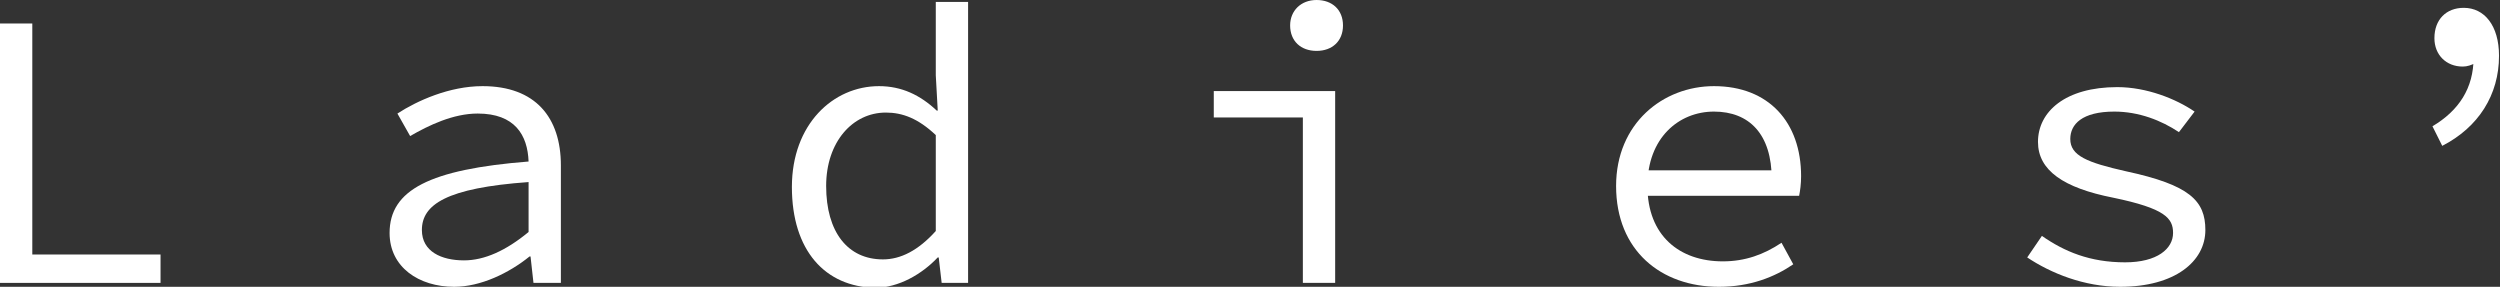
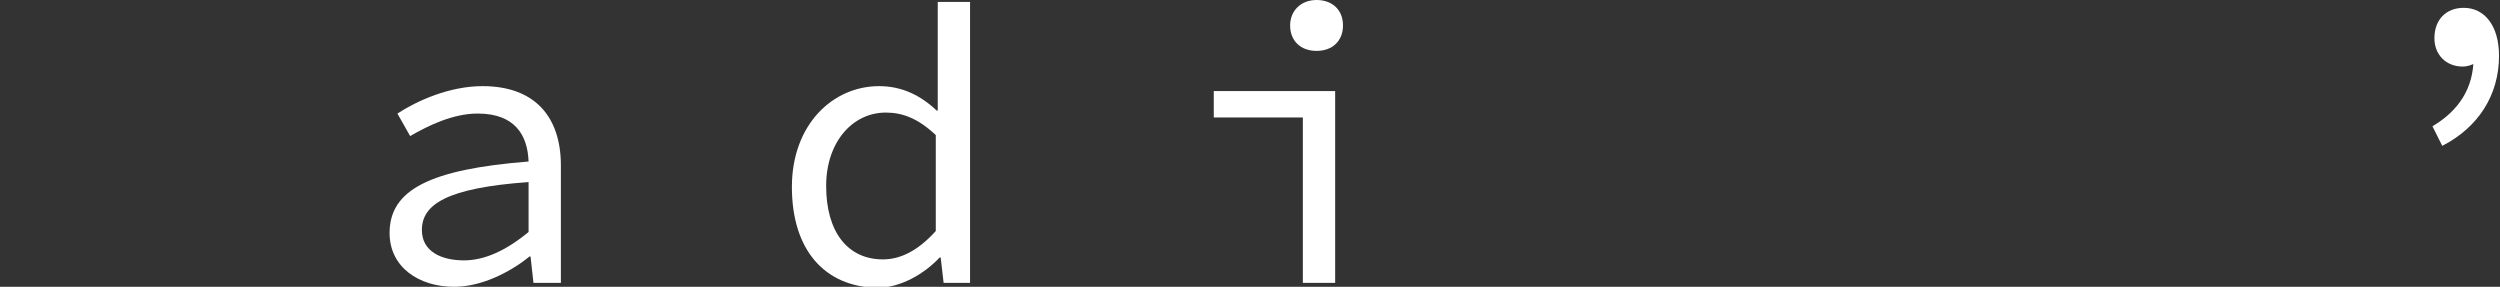
<svg xmlns="http://www.w3.org/2000/svg" version="1.1" id="レイヤー_1" x="0px" y="0px" width="255.4px" height="29.3px" viewBox="0 0 255.4 29.3" style="enable-background:new 0 0 255.4 29.3;" xml:space="preserve">
  <rect x="0" y="0" width="255.4" height="29.3" fill="#333333" stroke="none" />
  <style type="text/css">
	.st0{fill:#FFFFFF;}
</style>
  <g>
-     <path class="st0" d="M0,2.4h3.3V26h13.1v2.9H0V2.4z" />
    <path class="st0" d="M39.8,23.8c0-4.4,4.1-6.5,14.2-7.3c-0.1-2.7-1.4-4.9-5.2-4.9c-2.5,0-5,1.2-6.9,2.3l-1.3-2.3   c2-1.3,5.3-2.8,8.7-2.8c5.4,0,8,3.2,8,8.1v12h-2.8l-0.3-2.7h-0.1c-2.1,1.7-5,3.1-7.7,3.1C42.8,29.3,39.8,27.3,39.8,23.8z M54,23.7   v-5.1c-8.4,0.6-10.9,2.3-10.9,4.9c0,2.2,2,3.1,4.3,3.1C49.5,26.6,51.7,25.6,54,23.7z" />
-     <path class="st0" d="M80.9,19.1c0-6.4,4.2-10.3,8.9-10.3c2.3,0,4.2,0.9,5.9,2.5h0.1l-0.2-3.6V0.2h3.3v28.7h-2.7l-0.3-2.6h-0.1   c-1.6,1.7-4,3.1-6.4,3.1C84.3,29.3,80.9,25.6,80.9,19.1z M95.6,23.6v-9.8c-1.8-1.7-3.4-2.3-5.1-2.3c-3.4,0-6.1,3-6.1,7.5   c0,4.7,2.2,7.5,5.8,7.5C92,26.5,93.8,25.6,95.6,23.6z" />
+     <path class="st0" d="M80.9,19.1c0-6.4,4.2-10.3,8.9-10.3c2.3,0,4.2,0.9,5.9,2.5h0.1V0.2h3.3v28.7h-2.7l-0.3-2.6h-0.1   c-1.6,1.7-4,3.1-6.4,3.1C84.3,29.3,80.9,25.6,80.9,19.1z M95.6,23.6v-9.8c-1.8-1.7-3.4-2.3-5.1-2.3c-3.4,0-6.1,3-6.1,7.5   c0,4.7,2.2,7.5,5.8,7.5C92,26.5,93.8,25.6,95.6,23.6z" />
    <path class="st0" d="M133.1,12H124V9.3h12.4v19.6h-3.3V12z M131.8,2.6c0-1.5,1.1-2.6,2.7-2.6s2.7,1,2.7,2.6c0,1.6-1.1,2.6-2.7,2.6   S131.8,4.2,131.8,2.6z" />
-     <path class="st0" d="M165.1,19c0-6.4,4.8-10.2,10-10.2c5.6,0,8.9,3.7,8.9,9.2c0,0.8-0.1,1.5-0.2,2h-16.6v-2.6h14.6l-0.8,0.9   c0-4.6-2.3-6.9-5.9-6.9c-3.6,0-6.8,2.7-6.8,7.6c0,5.1,3.3,7.7,7.7,7.7c2.3,0,4.2-0.7,6-1.9l1.2,2.2c-1.9,1.3-4.4,2.3-7.6,2.3   C169.7,29.3,165.1,25.6,165.1,19z" />
-     <path class="st0" d="M207.1,26.3l1.5-2.2c2.3,1.6,4.9,2.7,8.5,2.7c3.3,0,4.9-1.4,4.9-3c0-1.5-0.8-2.5-6.1-3.6   c-5.1-1-7.7-2.8-7.7-5.7c0-3.1,2.8-5.6,8.1-5.6c3,0,6,1.2,7.9,2.5l-1.6,2.1c-1.8-1.2-4.1-2.1-6.6-2.1c-3.3,0-4.5,1.3-4.5,2.8   c0,1.7,1.7,2.4,5.7,3.3c6.5,1.4,8.1,3,8.1,6c0,3.2-3.1,5.8-8.7,5.8C212.9,29.3,209.5,27.9,207.1,26.3z" />
    <path class="st0" d="M248.5,12.9c2.7-1.6,4.2-3.9,4.2-7l-0.8-3.1l2.2,2.7c-0.7,0.7-1.6,1.3-2.5,1.3c-1.7,0-2.9-1.2-2.9-2.9   c0-1.9,1.2-3.1,3-3.1c2.1,0,3.6,1.8,3.6,4.9c0,4-2.1,7.3-5.8,9.2L248.5,12.9z" />
  </g>
</svg>